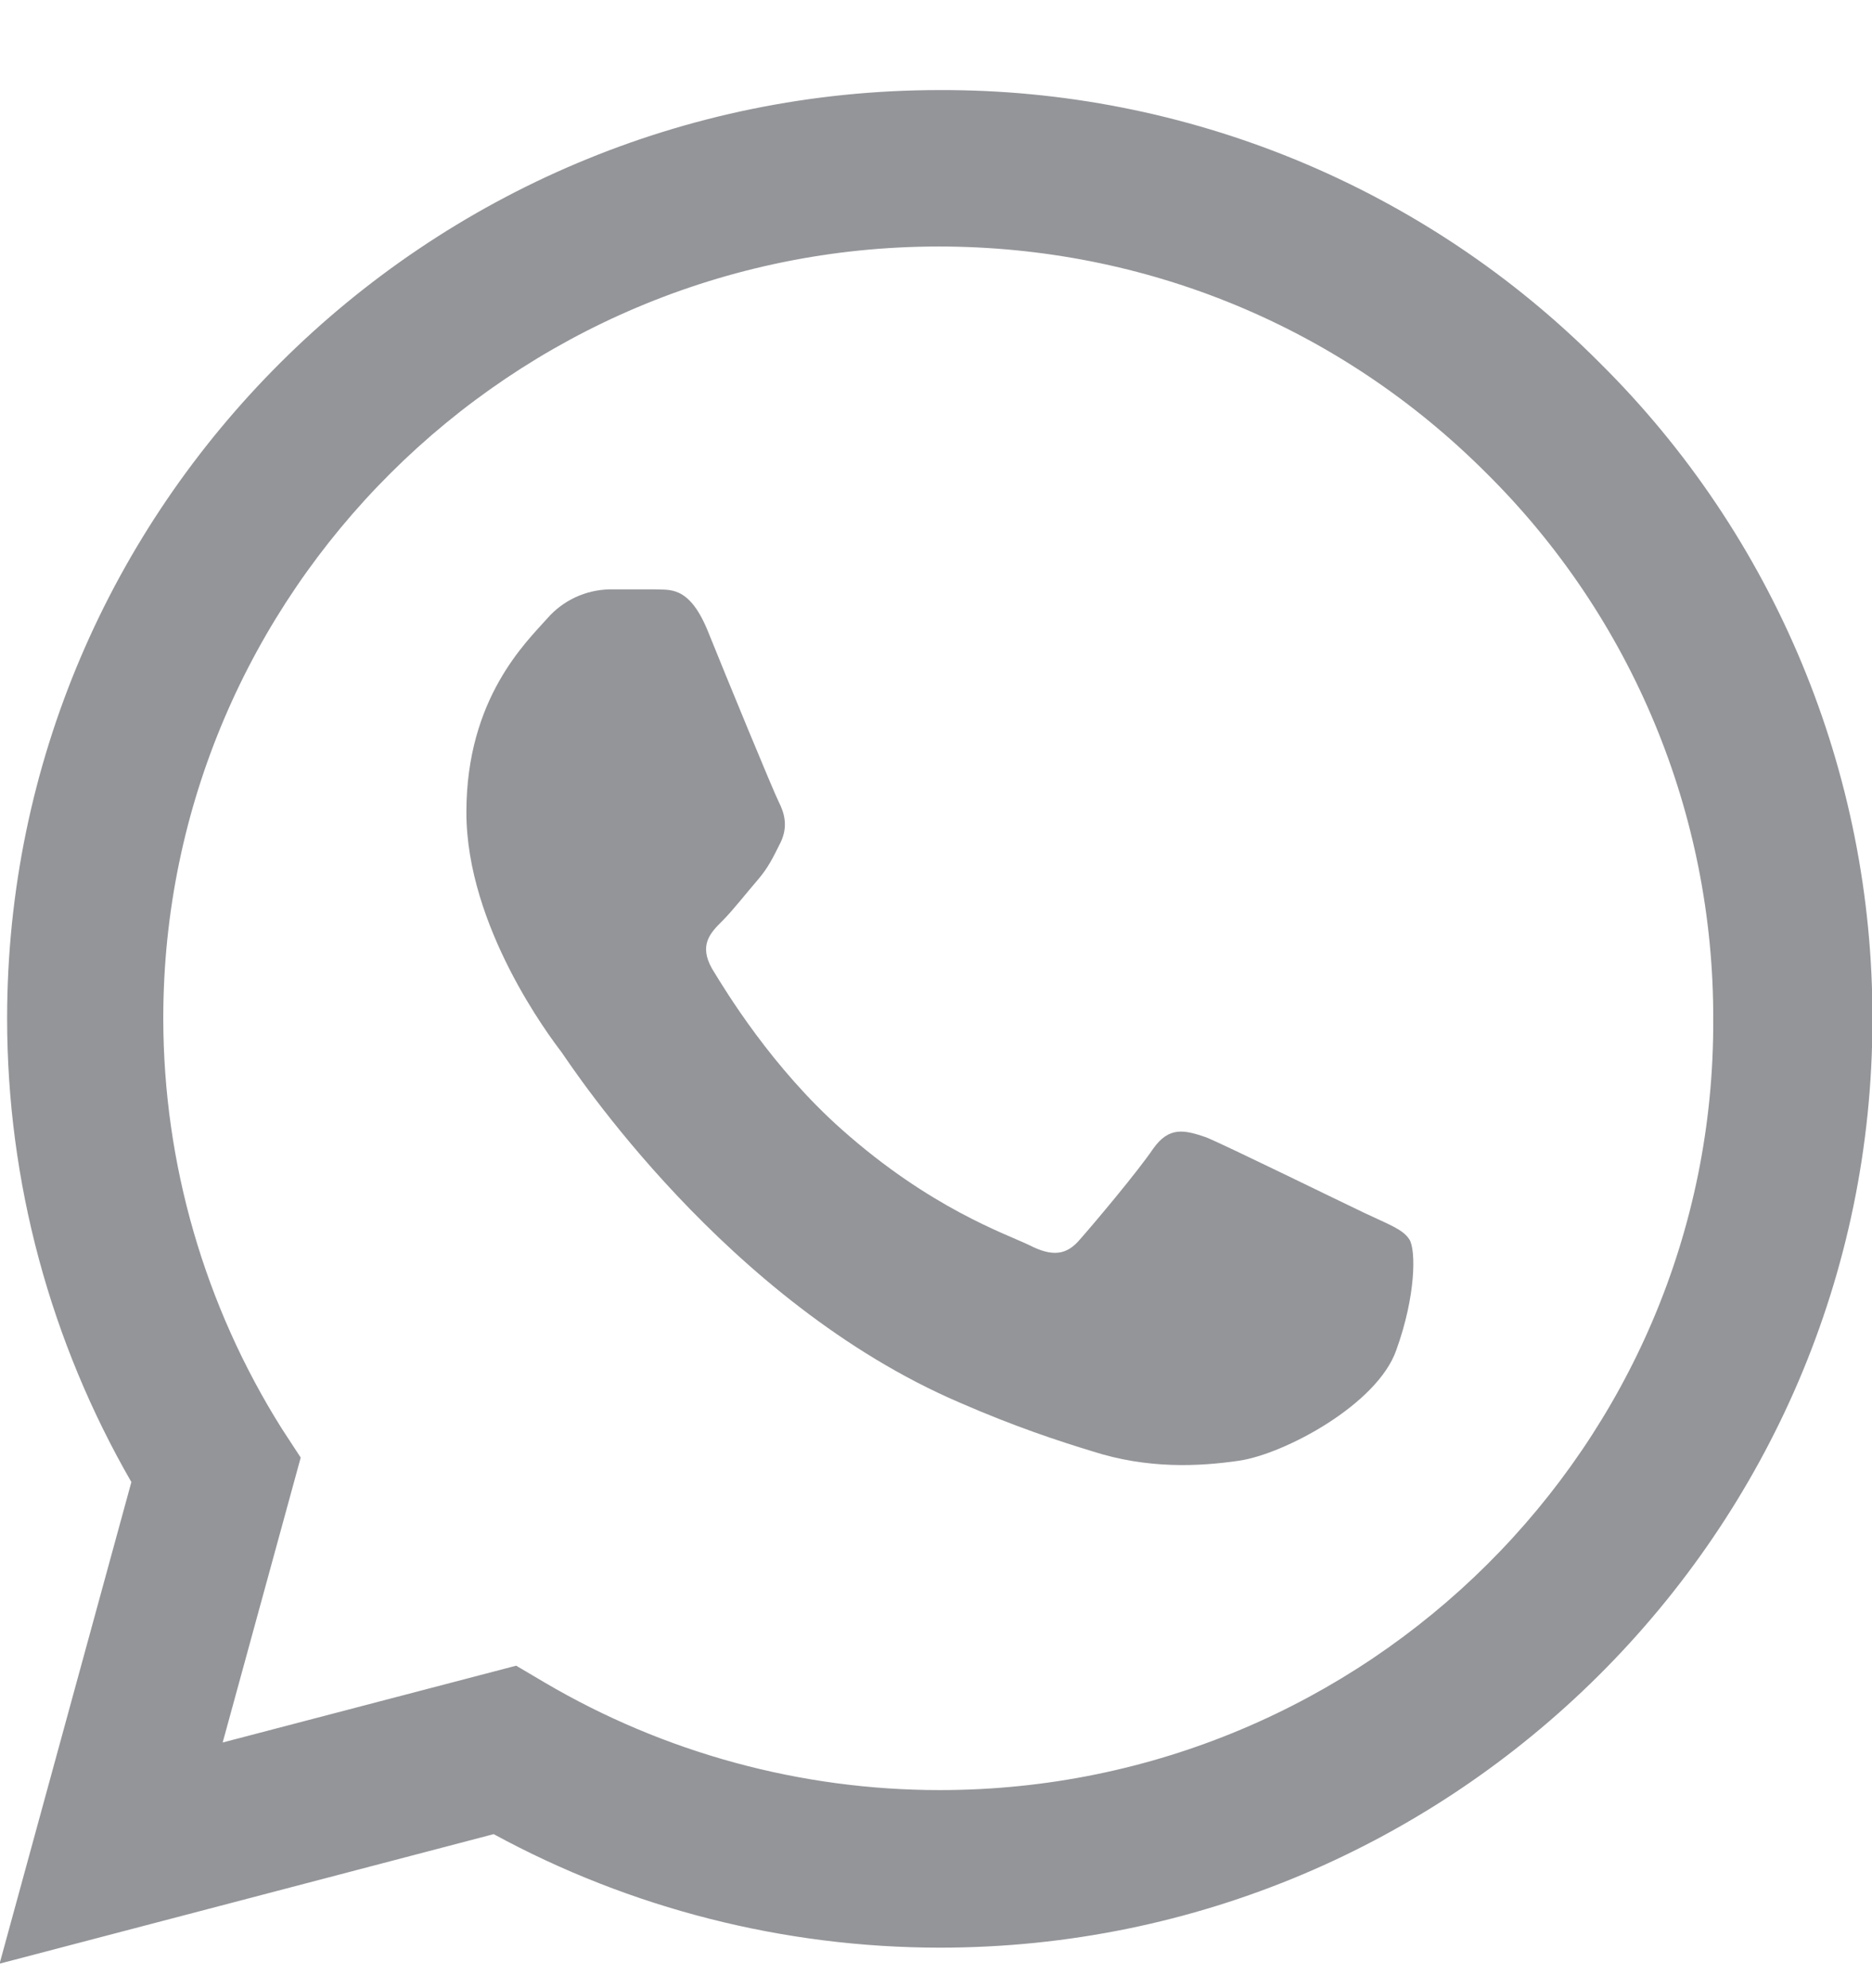
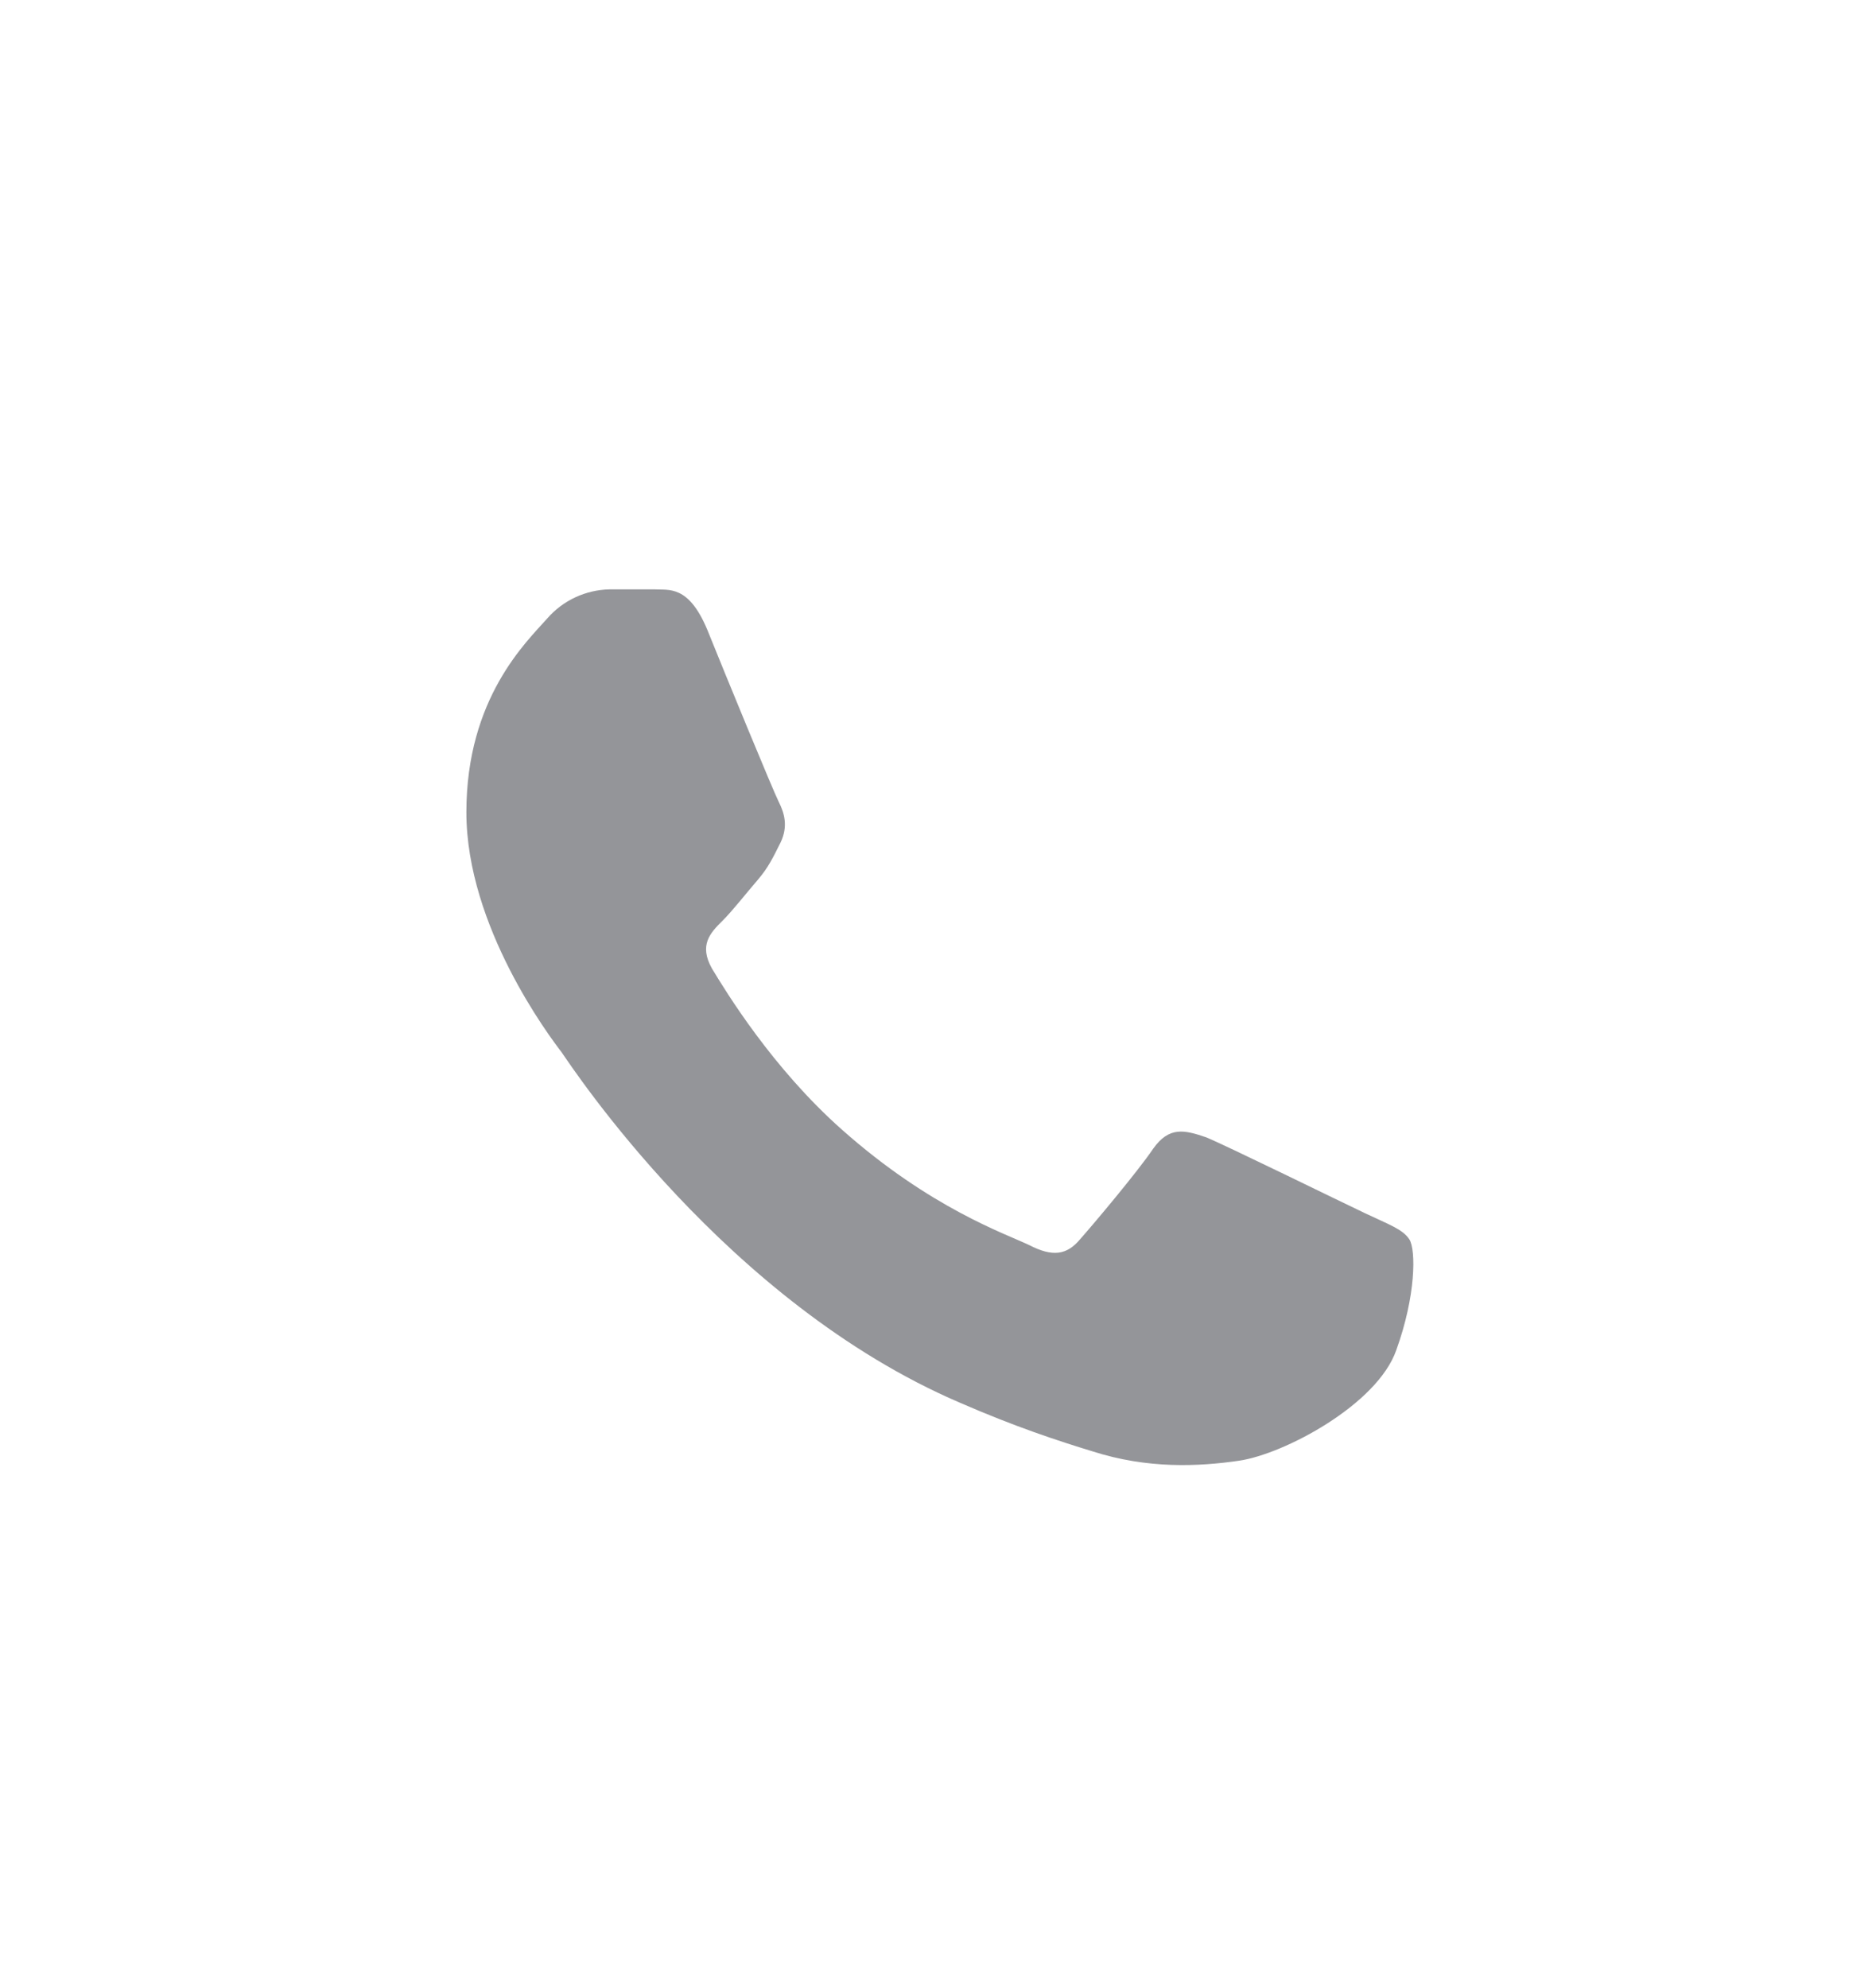
<svg xmlns="http://www.w3.org/2000/svg" version="1.1" id="Layer_1" x="0px" y="0px" width="17.898px" height="19px" viewBox="0 0 17.898 19" enable-background="new 0 0 17.898 19" xml:space="preserve">
  <g>
-     <path fill="#949599" d="M15.292,3.465L15.292,3.465c-0.825-0.829-1.809-1.486-2.891-1.933c-1.084-0.447-2.244-0.675-3.417-0.671   C4.072,0.86,0.068,4.845,0.068,9.733c0,1.567,0.414,3.089,1.188,4.432l-1.26,4.603l4.724-1.238   c1.309,0.712,2.775,1.084,4.265,1.085c4.914,0,8.917-3.984,8.917-8.872C17.908,7.384,16.968,5.123,15.292,3.465z M8.985,17.109   c-1.328,0-2.634-0.355-3.779-1.029l-0.271-0.16l-2.806,0.734l0.746-2.723l-0.181-0.277c-0.738-1.174-1.132-2.533-1.133-3.921   c0-4.064,3.329-7.377,7.414-7.377c1.98,0,3.842,0.77,5.237,2.167c1.393,1.38,2.174,3.26,2.168,5.22   C16.398,13.807,13.07,17.109,8.985,17.109z" />
    <path fill="#949599" d="M13.052,11.596c-0.225-0.106-1.323-0.645-1.52-0.726c-0.208-0.071-0.354-0.106-0.506,0.108   c-0.151,0.223-0.574,0.725-0.7,0.867c-0.126,0.151-0.263,0.17-0.486,0.055c-0.225-0.108-0.945-0.352-1.79-1.103   c-0.667-0.591-1.108-1.317-1.243-1.54c-0.126-0.224-0.018-0.34,0.101-0.457c0.098-0.098,0.224-0.26,0.332-0.385   C7.347,8.292,7.392,8.193,7.464,8.05C7.536,7.898,7.5,7.772,7.446,7.665c-0.054-0.107-0.504-1.2-0.684-1.647   c-0.18-0.43-0.368-0.376-0.503-0.385H5.827C5.599,5.638,5.383,5.738,5.233,5.91C5.035,6.134,4.459,6.671,4.459,7.763   c0,1.093,0.8,2.15,0.909,2.292c0.107,0.153,1.573,2.391,3.806,3.35c0.53,0.231,0.945,0.367,1.27,0.466   c0.529,0.17,1.017,0.146,1.402,0.09c0.432-0.063,1.323-0.537,1.504-1.058c0.188-0.52,0.188-0.957,0.125-1.057   C13.412,11.748,13.277,11.703,13.052,11.596L13.052,11.596z" />
  </g>
</svg>